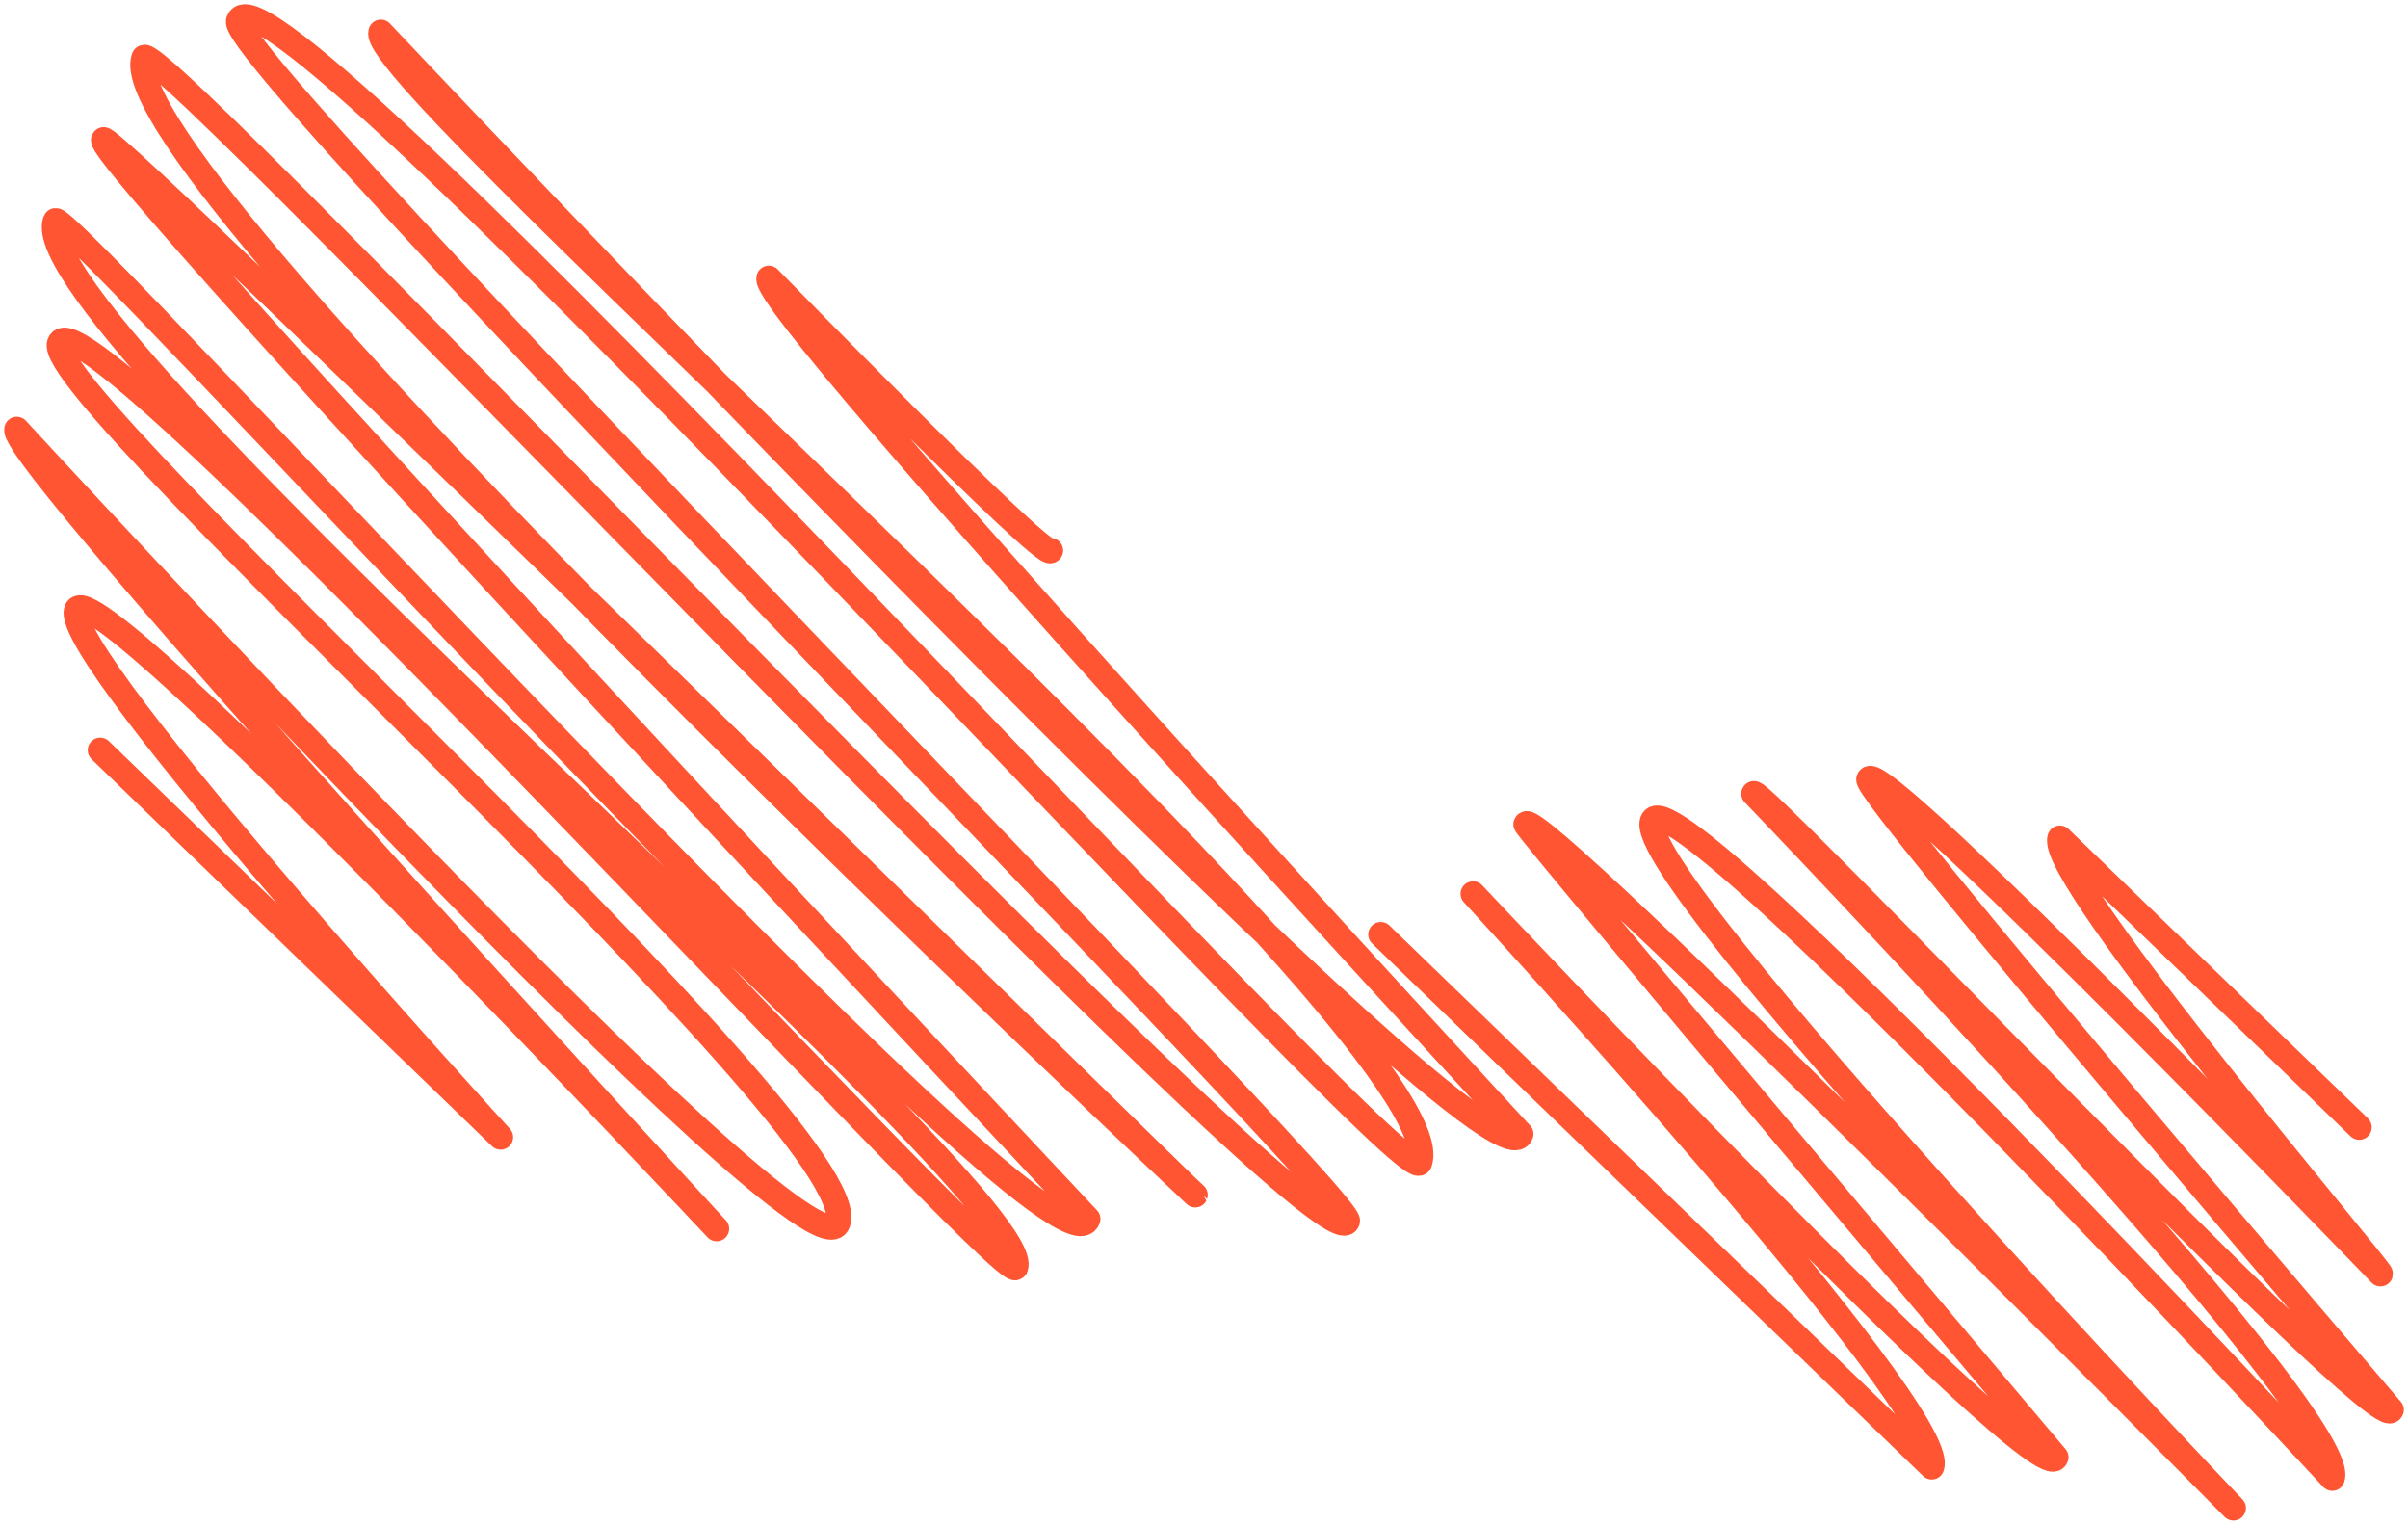
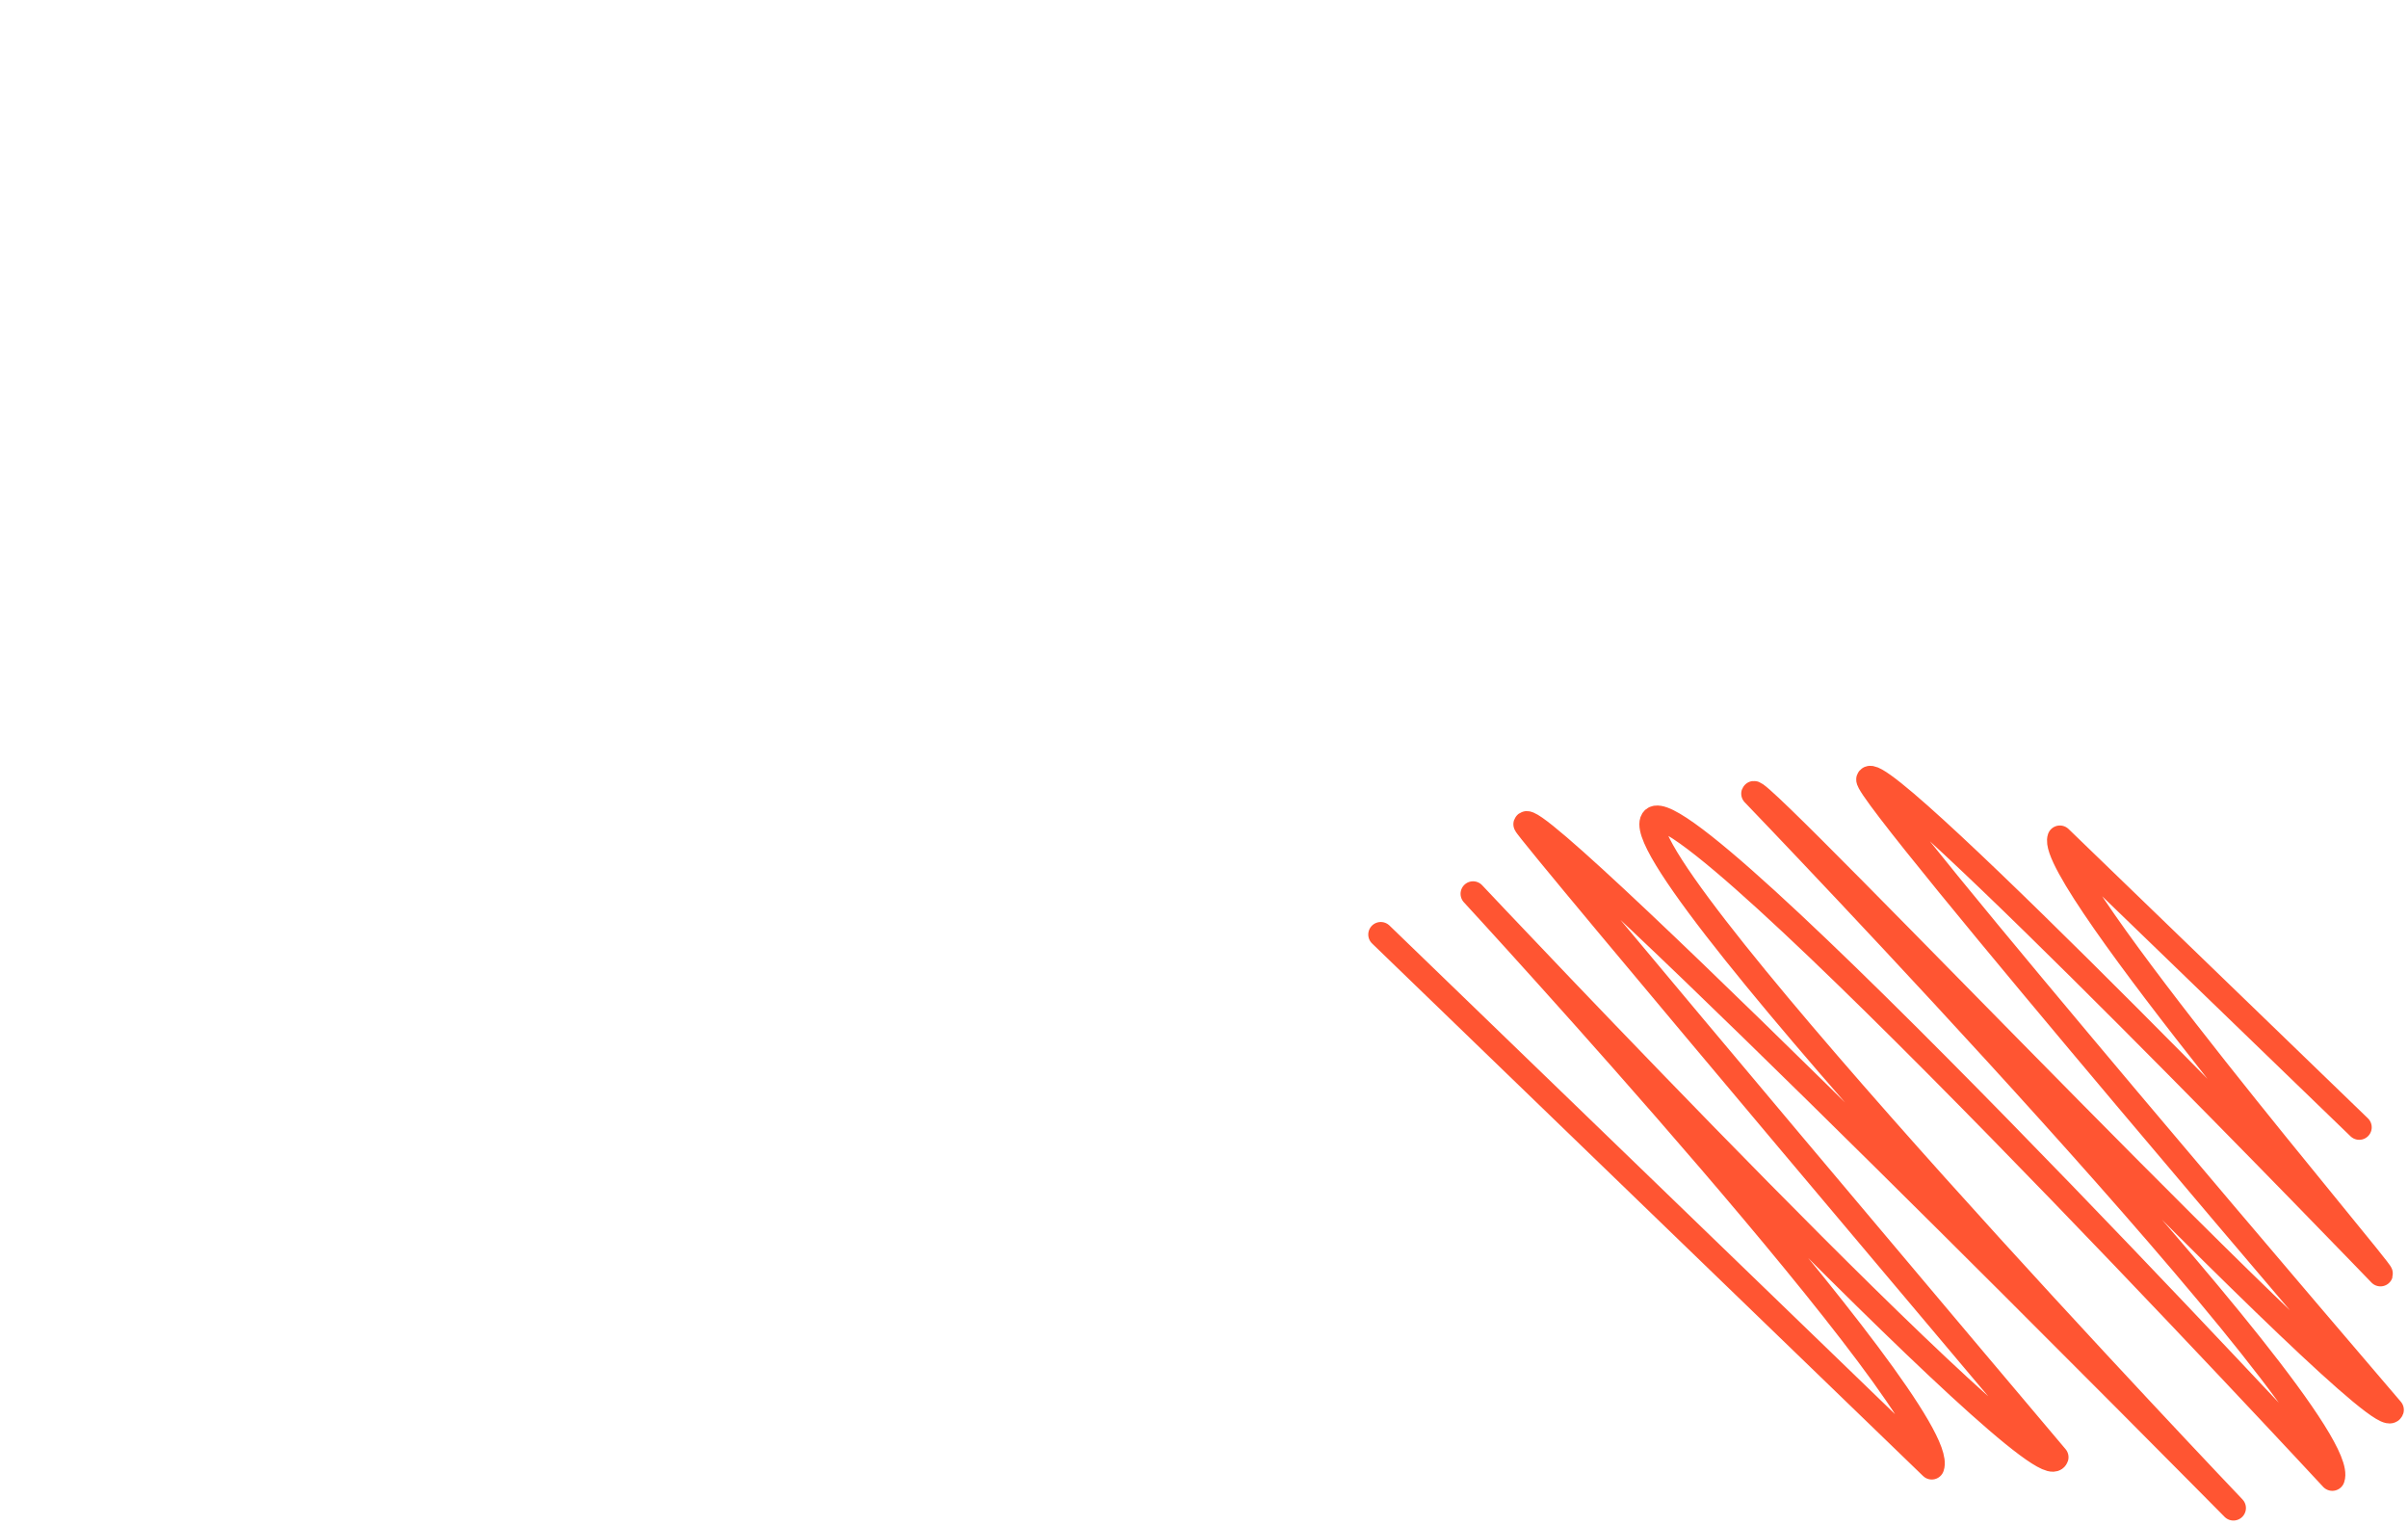
<svg xmlns="http://www.w3.org/2000/svg" width="289" height="183" viewBox="0 0 289 183" fill="none">
-   <path d="M126.094 66.057C125.585 67.531 92.276 33.38 92.276 33.38C91.001 37.076 182.542 136.079 182.542 136.079C179.273 145.555 45.707 3.854 45.707 3.854C43.62 9.904 175.461 124.813 170.392 139.51C168.852 143.973 32.225 -7.933 28.62 2.515C27.027 7.135 162.63 143.902 161.726 146.523C159.185 153.891 18.479 3.399 17.261 6.925C12.473 20.806 143.451 143.388 143.451 143.388C143.375 143.611 12.963 15.178 12.415 16.767C11.48 19.477 130.573 146.265 130.573 146.265C127.026 156.547 7.436 24.166 6.631 26.5C2.234 39.246 124.985 143.146 121.9 152.087C120.884 155.032 9.925 33.116 7.138 41.193C4.913 47.639 104.344 135.796 100.568 146.743C97.565 155.45 2.013 51.509 2.013 51.509C0.796 55.035 86.011 147.448 86.011 147.448C86.011 147.448 11.135 67.559 9.185 73.21C7.273 78.752 60.086 136.455 60.086 136.455L12.028 90.018" stroke="#FF5532" stroke-width="3" stroke-linecap="round" stroke-linejoin="round" />
  <path d="M283.146 135.273L247.22 100.558C245.616 105.21 285.857 152.395 285.696 152.861C285.696 152.861 225.392 90.288 224.278 93.514C223.679 95.252 287 169.179 287 169.179C285.681 173.004 210.953 93.85 210.476 95.234C210.476 95.234 282.45 170.048 279.916 177.395C279.916 177.395 200.619 91.823 198.305 98.533C195.964 105.318 268.049 180.959 268.049 180.959C268.049 180.959 184.115 96.044 183.13 98.901C182.974 99.352 246.757 174.861 246.757 174.861C245.051 179.807 176.791 107.253 176.791 107.253C176.791 107.253 234.115 169.449 231.842 176.036L165.715 112.137" stroke="#FF5532" stroke-width="3" stroke-linecap="round" stroke-linejoin="round" />
</svg>